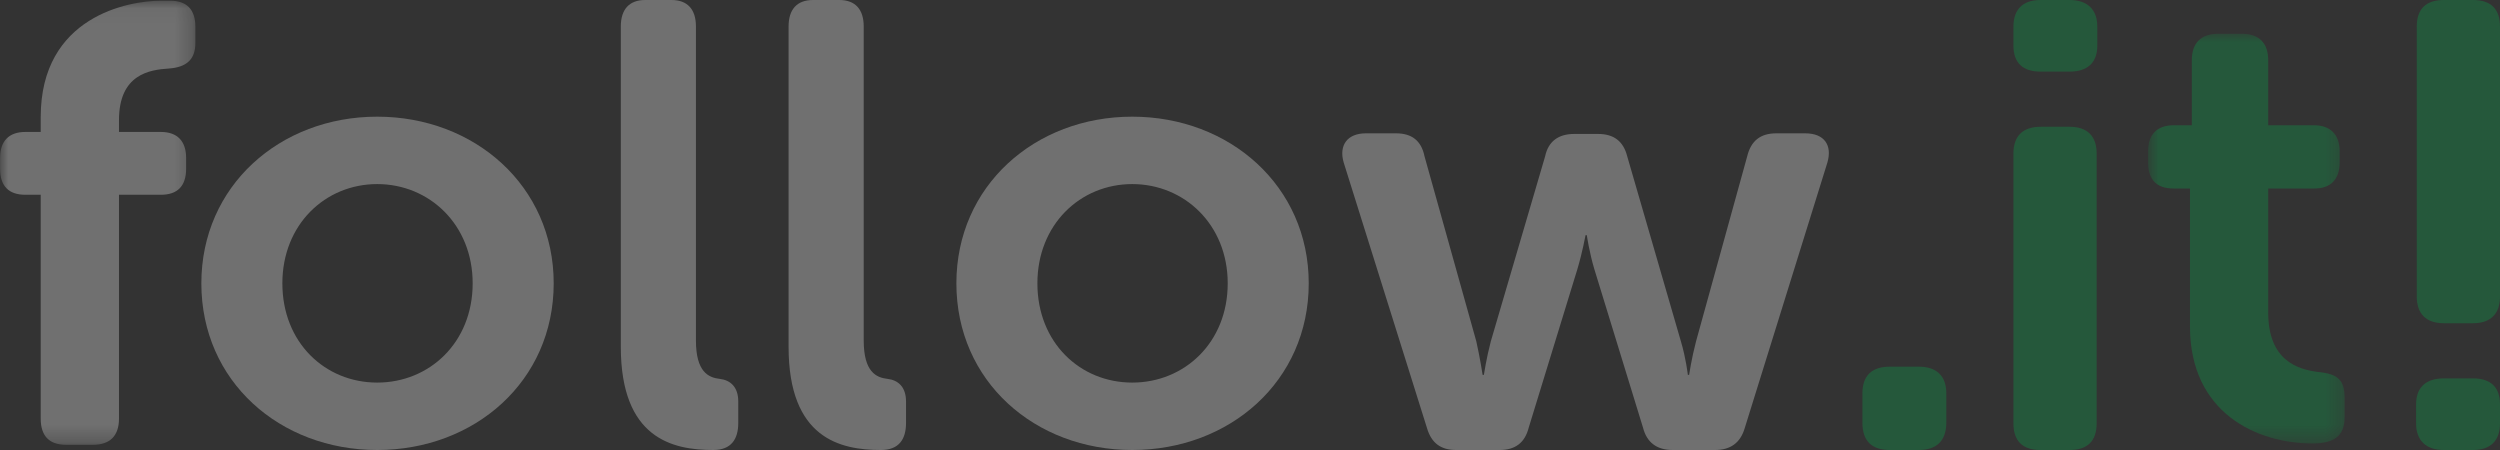
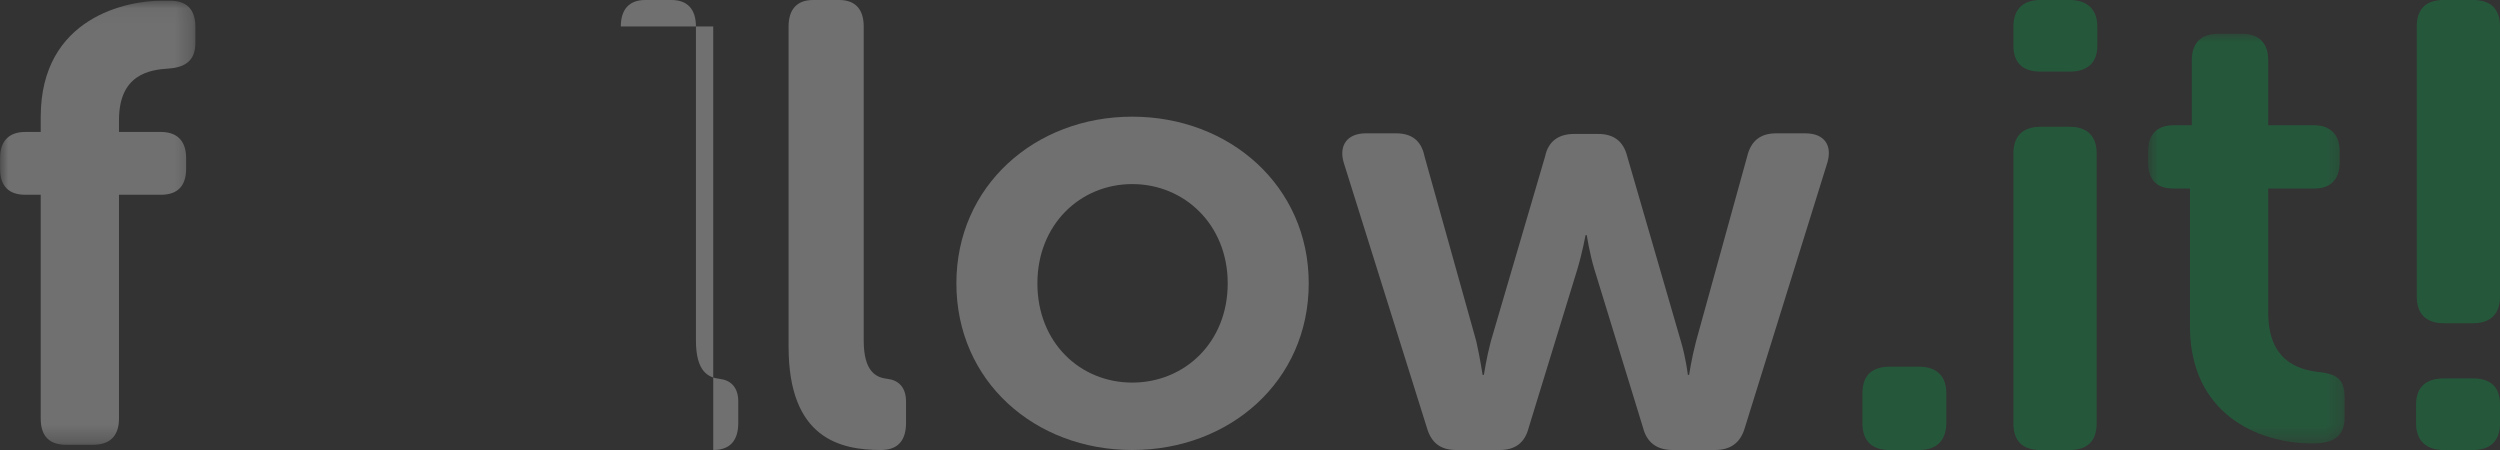
<svg xmlns="http://www.w3.org/2000/svg" width="150" height="27" viewBox="0 0 150 27" fill="none">
  <rect x="0" y="0" width="150" height="27" fill="#333333" stroke="none" />
  <g opacity="0.3" clip-path="url(#clip0_1614_391)">
    <mask id="mask0_1614_391" style="mask-type:luminance" maskUnits="userSpaceOnUse" x="0" y="0" width="12" height="27">
      <path fill-rule="evenodd" clip-rule="evenodd" d="M0.003 0.043H11.723V26.687H0.003V0.043Z" fill="white" />
    </mask>
    <g mask="url(#mask0_1614_391)">
      <path fill-rule="evenodd" clip-rule="evenodd" d="M2.443 11.686H1.519C0.52 11.686 0.003 11.164 0.003 10.119V9.484C0.003 8.477 0.52 7.917 1.519 7.917H2.443V7.021C2.443 0.976 7.73 0.043 9.652 0.043H10.207C11.205 0.043 11.723 0.566 11.723 1.61V2.581C11.723 3.588 11.168 4.036 10.133 4.111C8.987 4.185 7.139 4.446 7.139 7.208V7.917H9.652C10.651 7.917 11.168 8.477 11.168 9.484V10.119C11.168 11.164 10.651 11.686 9.652 11.686H7.139V25.12C7.139 26.165 6.584 26.687 5.585 26.687H3.959C2.961 26.687 2.443 26.165 2.443 25.12V11.686Z" fill="white" />
    </g>
-     <path fill-rule="evenodd" clip-rule="evenodd" d="M22.633 22.955C25.761 22.955 28.36 20.558 28.36 17C28.36 13.479 25.761 11.045 22.633 11.045C19.505 11.045 16.942 13.479 16.942 17C16.942 20.558 19.505 22.955 22.633 22.955M22.633 7C28.474 7 33.222 11.157 33.222 17C33.222 22.88 28.474 27 22.633 27C16.791 27 12.081 22.88 12.081 17C12.081 11.157 16.791 7 22.633 7" fill="white" />
-     <path fill-rule="evenodd" clip-rule="evenodd" d="M37.249 1.586C37.249 0.566 37.75 0 38.715 0H40.29C41.255 0 41.756 0.566 41.756 1.586V20.429C41.756 22.317 42.508 22.657 43.187 22.733C43.831 22.808 44.296 23.224 44.296 24.092V25.376C44.296 26.358 43.867 27 42.794 27C40.361 27 37.249 26.32 37.249 20.807V1.586Z" fill="white" />
+     <path fill-rule="evenodd" clip-rule="evenodd" d="M37.249 1.586C37.249 0.566 37.75 0 38.715 0H40.29C41.255 0 41.756 0.566 41.756 1.586V20.429C41.756 22.317 42.508 22.657 43.187 22.733C43.831 22.808 44.296 23.224 44.296 24.092V25.376C44.296 26.358 43.867 27 42.794 27V1.586Z" fill="white" />
    <path fill-rule="evenodd" clip-rule="evenodd" d="M47.315 1.586C47.315 0.566 47.816 0 48.782 0H50.356C51.322 0 51.823 0.566 51.823 1.586V20.429C51.823 22.317 52.574 22.657 53.254 22.733C53.897 22.808 54.362 23.224 54.362 24.092V25.376C54.362 26.358 53.933 27 52.86 27C50.427 27 47.315 26.32 47.315 20.807V1.586Z" fill="white" />
    <path fill-rule="evenodd" clip-rule="evenodd" d="M67.935 22.955C71.062 22.955 73.663 20.558 73.663 17C73.663 13.479 71.062 11.045 67.935 11.045C64.807 11.045 62.244 13.479 62.244 17C62.244 20.558 64.807 22.955 67.935 22.955M67.935 7C73.775 7 78.524 11.157 78.524 17C78.524 22.88 73.775 27 67.935 27C62.093 27 57.383 22.88 57.383 17C57.383 11.157 62.093 7 67.935 7" fill="white" />
    <path fill-rule="evenodd" clip-rule="evenodd" d="M80.621 9.751C80.318 8.708 80.849 8 81.948 8H83.766C84.713 8 85.282 8.447 85.471 9.378L88.578 20.48C88.805 21.486 88.957 22.492 88.957 22.492H89.033C89.033 22.492 89.184 21.486 89.449 20.48L92.708 9.378C92.897 8.484 93.503 8.037 94.451 8.037H95.891C96.838 8.037 97.406 8.484 97.633 9.378L100.854 20.48C101.157 21.486 101.271 22.492 101.271 22.492H101.346C101.346 22.492 101.498 21.486 101.763 20.48L104.832 9.378C105.06 8.447 105.628 8 106.575 8H108.318C109.455 8 109.947 8.708 109.644 9.751L104.681 25.696C104.415 26.59 103.809 27 102.9 27H100.361C99.414 27 98.808 26.553 98.581 25.659L95.663 16.159C95.36 15.153 95.208 14.11 95.208 14.11H95.133C95.133 14.11 94.943 15.153 94.64 16.159L91.723 25.659C91.496 26.553 90.927 27 89.98 27H87.366C86.456 27 85.888 26.59 85.623 25.696L80.621 9.751Z" fill="white" />
    <path fill-rule="evenodd" clip-rule="evenodd" d="M111.745 23.602C111.745 22.547 112.296 22 113.397 22H115.127C116.189 22 116.779 22.547 116.779 23.602V25.359C116.779 26.453 116.189 27 115.127 27H113.397C112.296 27 111.745 26.453 111.745 25.359V23.602Z" fill="#04AF4E" />
    <path fill-rule="evenodd" clip-rule="evenodd" d="M120.806 9.203C120.806 8.176 121.361 7.606 122.431 7.606H124.175C125.245 7.606 125.799 8.176 125.799 9.203V25.403C125.799 26.468 125.245 27 124.175 27H122.431C121.361 27 120.806 26.468 120.806 25.403V9.203ZM120.806 2.738V1.597C120.806 0.57 121.361 0 122.431 0H124.175C125.245 0 125.839 0.57 125.839 1.597V2.738C125.839 3.765 125.245 4.297 124.175 4.297H122.431C121.361 4.297 120.806 3.765 120.806 2.738V2.738Z" fill="#04AF4E" />
    <path fill-rule="evenodd" clip-rule="evenodd" d="M150 17.797C150 18.824 149.445 19.394 148.375 19.394H146.631C145.561 19.394 145.006 18.824 145.006 17.797V1.597C145.006 0.532 145.561 4.76837e-07 146.631 4.76837e-07H148.375C149.445 4.76837e-07 150 0.532 150 1.597V17.797ZM150 24.262V25.403C150 26.43 149.445 27 148.375 27H146.631C145.561 27 144.966 26.43 144.966 25.403V24.262C144.966 23.235 145.561 22.703 146.631 22.703H148.375C149.445 22.703 150 23.235 150 24.262V24.262Z" fill="#04AF4E" />
    <mask id="mask1_1614_391" style="mask-type:luminance" maskUnits="userSpaceOnUse" x="128" y="2" width="13" height="25">
      <path fill-rule="evenodd" clip-rule="evenodd" d="M128.884 2.027H140.678V26.607H128.884V2.027Z" fill="white" />
    </mask>
    <g mask="url(#mask1_1614_391)">
      <path fill-rule="evenodd" clip-rule="evenodd" d="M131.398 11.31H130.4C129.401 11.31 128.884 10.784 128.884 9.732V9.093C128.884 8.078 129.401 7.514 130.437 7.514H131.509V3.606C131.509 2.591 132.063 2.027 133.062 2.027H134.541C135.539 2.027 136.093 2.591 136.093 3.606V7.514H138.829C139.827 7.514 140.382 8.078 140.382 9.093V9.732C140.382 10.784 139.827 11.31 138.866 11.31H136.093V18.752C136.093 21.608 137.831 22.172 139.125 22.323C140.271 22.435 140.678 22.811 140.678 23.863V25.028C140.678 26.156 140.049 26.607 138.755 26.607C135.391 26.607 131.398 24.765 131.398 19.579V11.31Z" fill="#04AF4E" />
    </g>
  </g>
  <defs>
    <clipPath id="clip0_1614_391">
      <rect width="149.997" height="27" fill="white" transform="translate(0.003)" />
    </clipPath>
  </defs>
</svg>